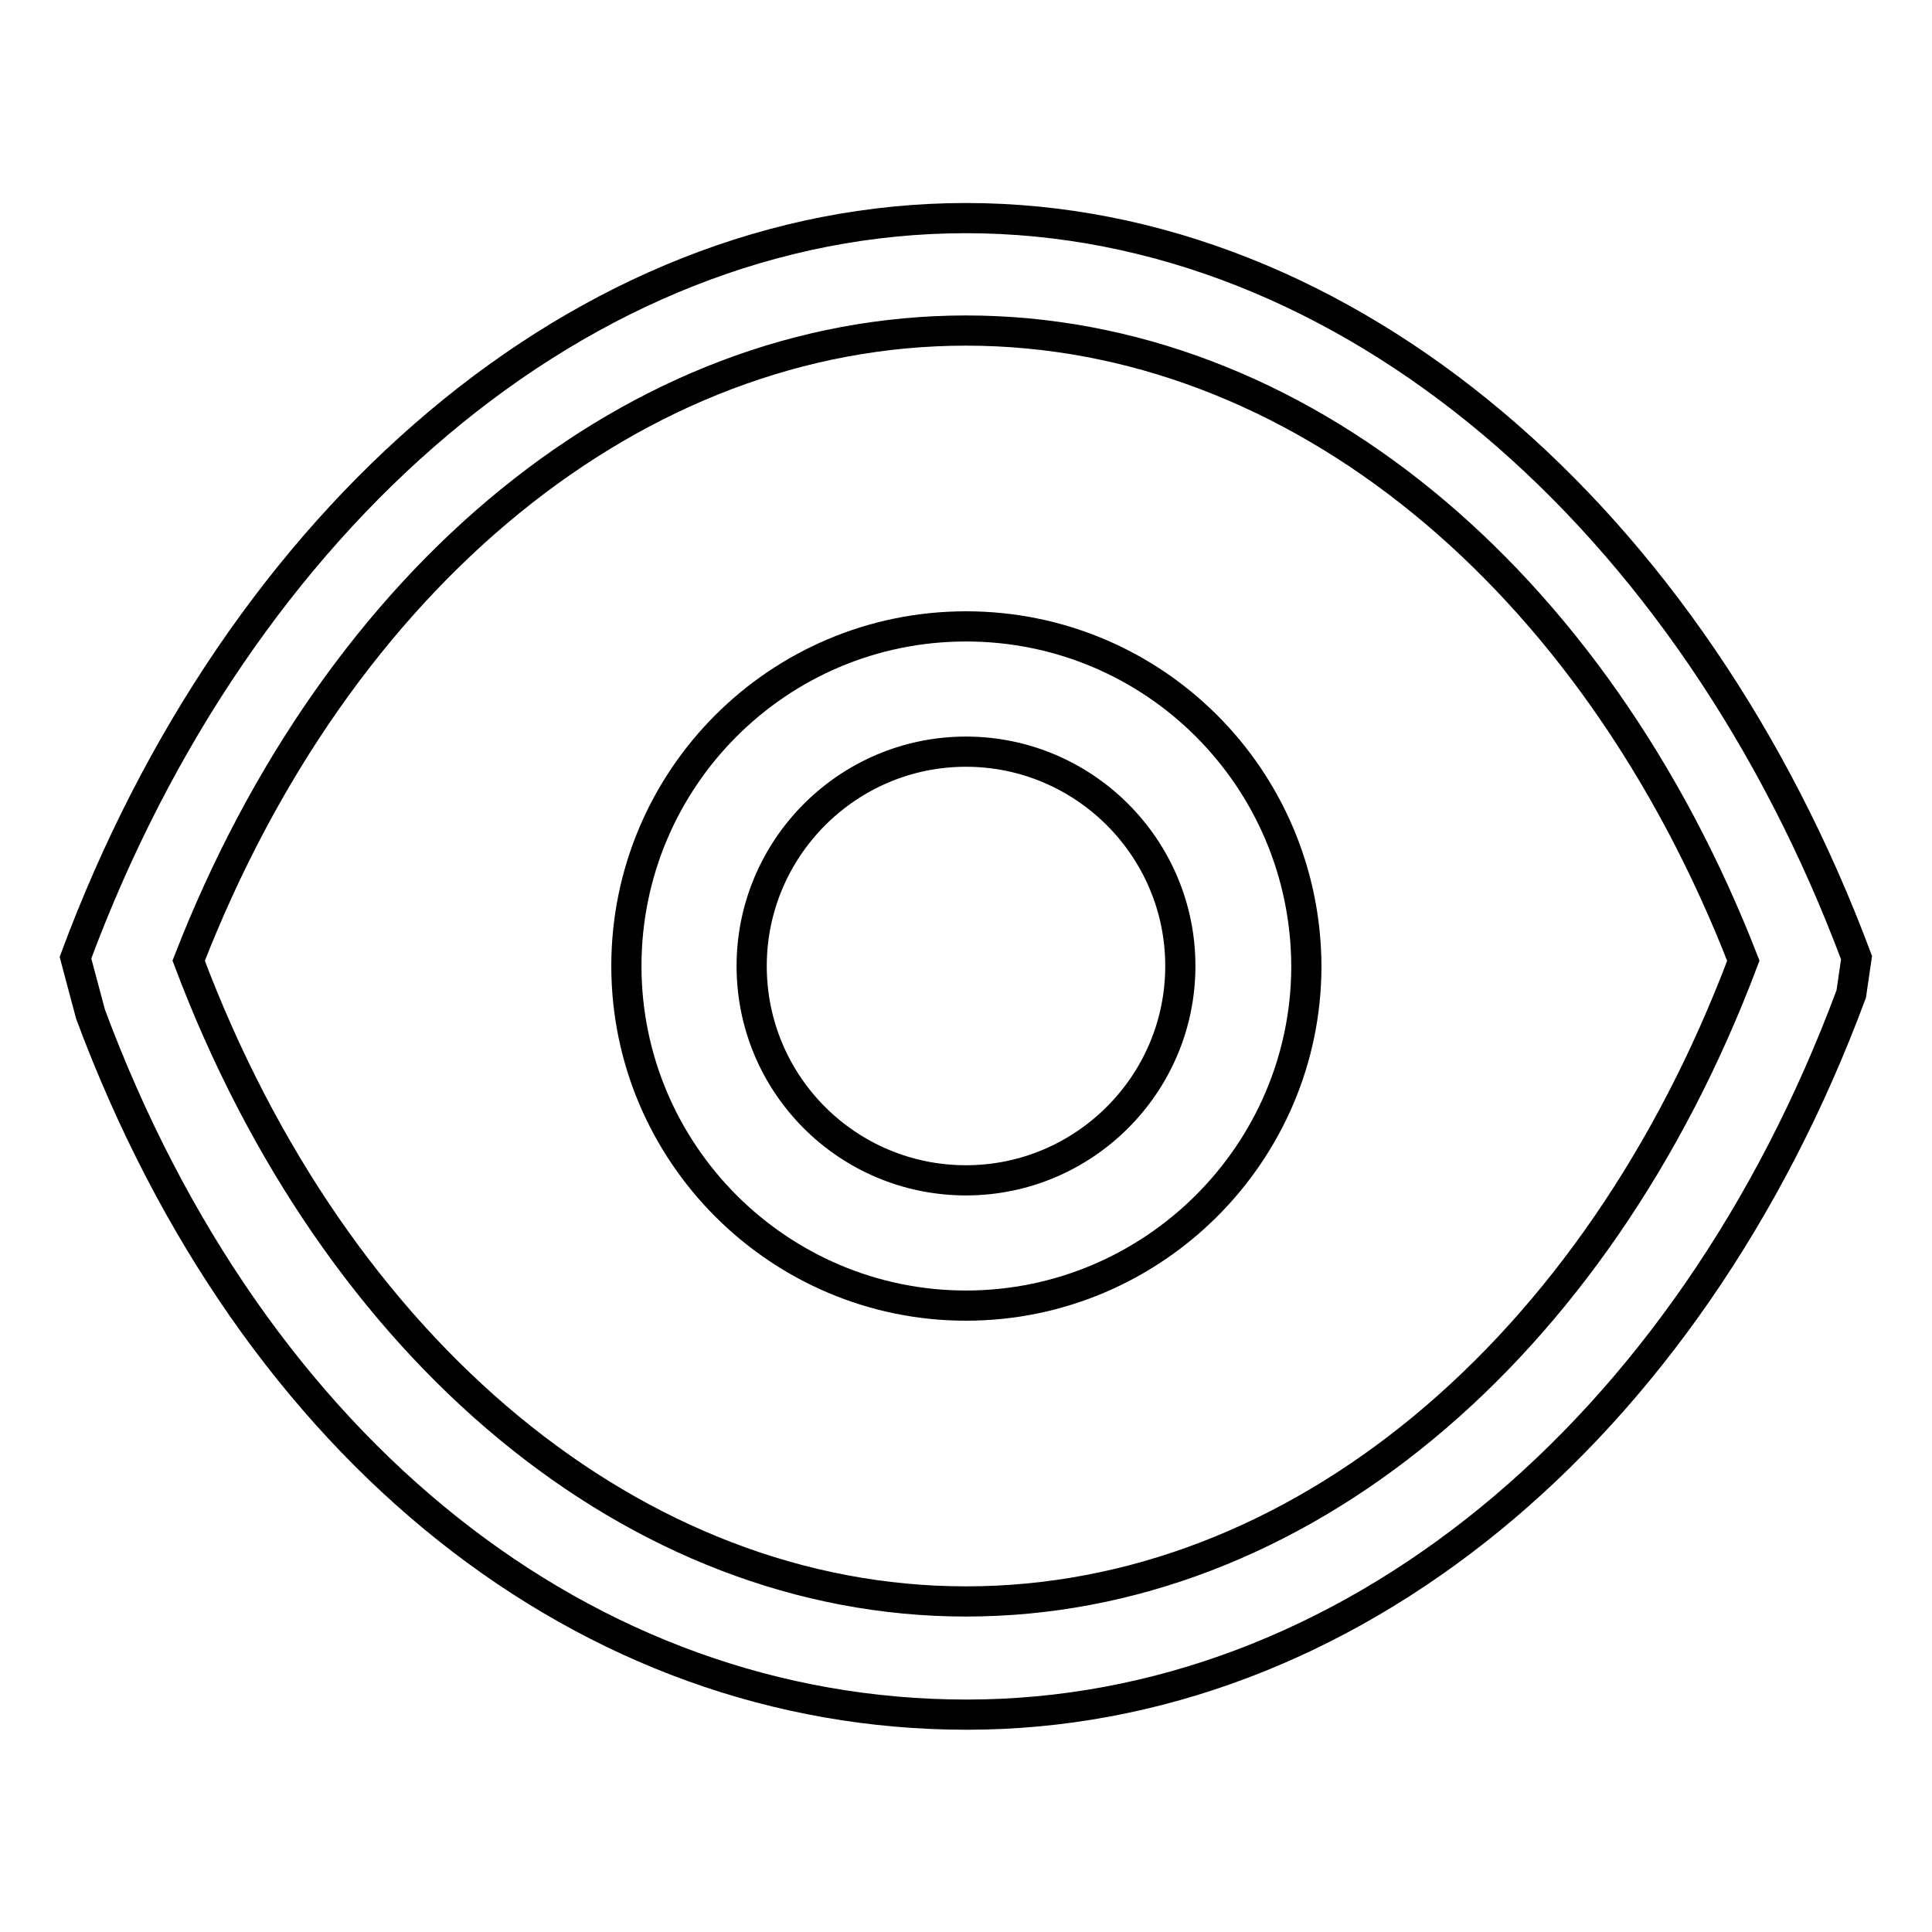
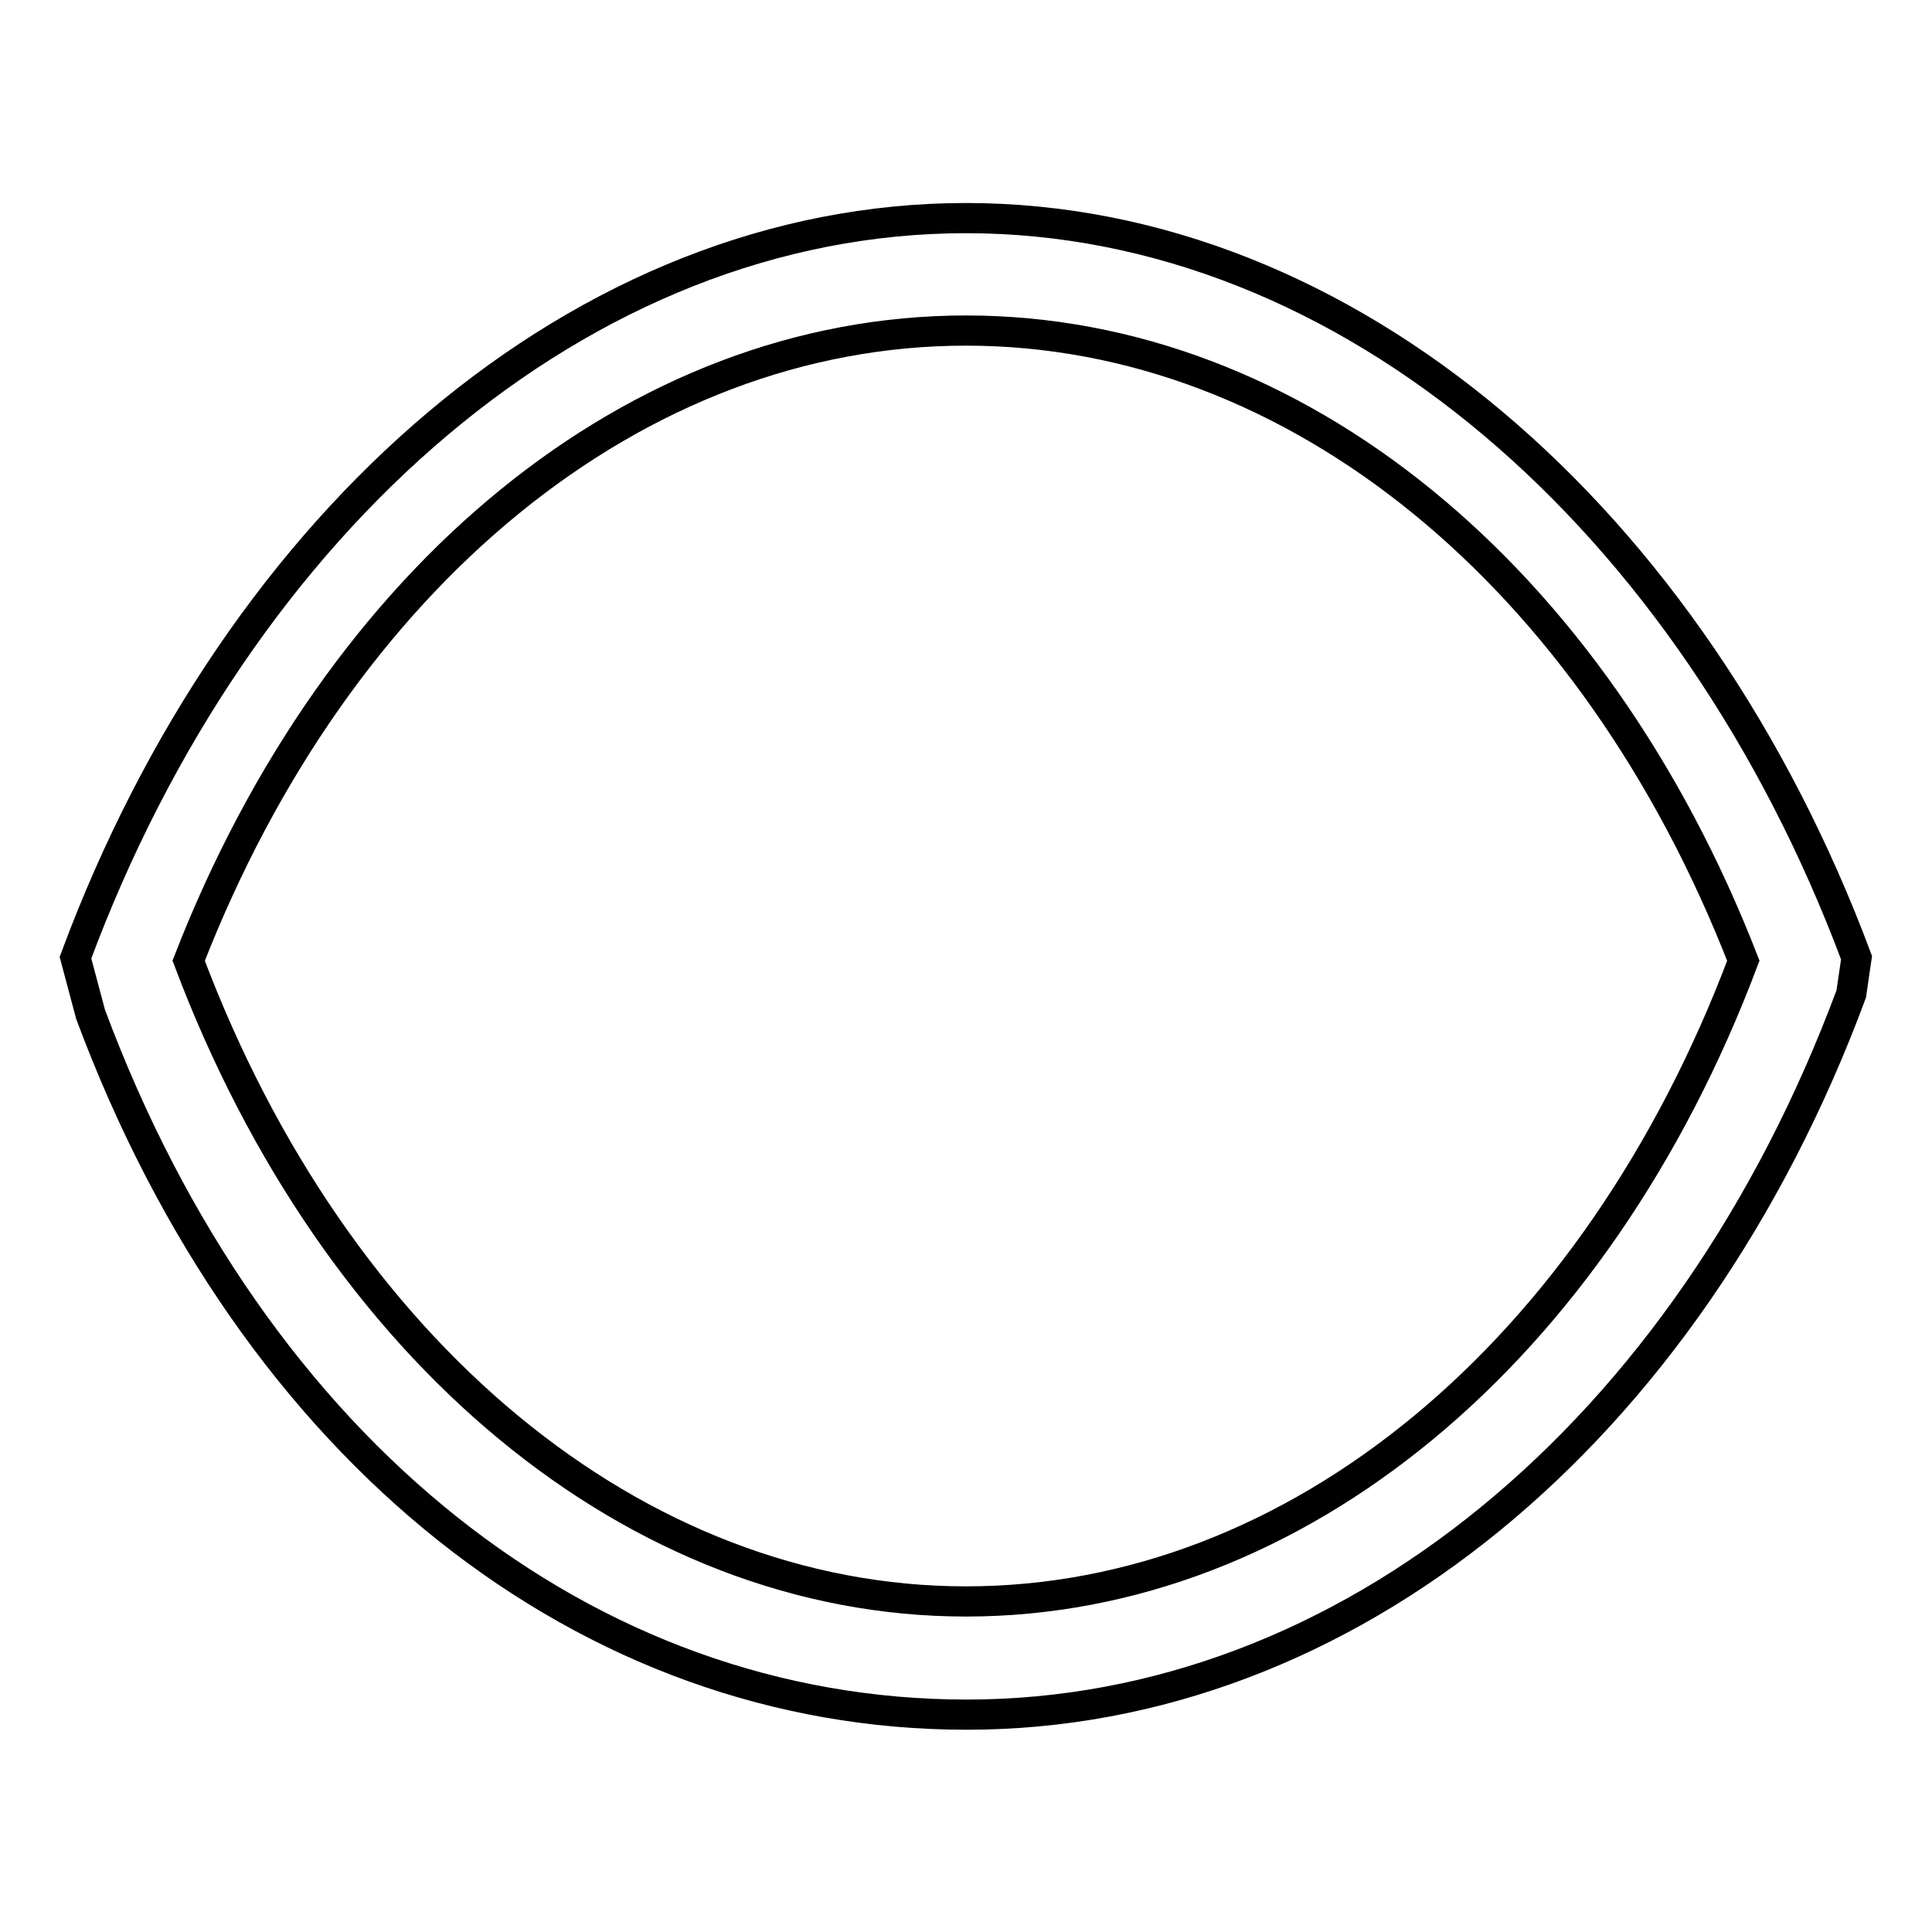
<svg xmlns="http://www.w3.org/2000/svg" version="1.1" x="0px" y="0px" viewBox="0 0 256 256" enable-background="new 0 0 256 256" xml:space="preserve">
  <g>
-     <path stroke-width="4" fill-opacity="0" stroke="#000000" d="M128,83c-24.9,0-45,20.2-45,45c0,24.8,20.2,45,45,45c24.8,0,45.1-20.2,45.1-45C173,103.1,152.9,83,128,83z  M128,156.4c-15.7,0-28.4-12.7-28.4-28.4c0-15.6,12.7-28.4,28.4-28.4c15.6,0,28.4,12.7,28.4,28.4S143.6,156.4,128,156.4z" />
    <path stroke-width="4" fill-opacity="0" stroke="#000000" d="M128,28.9c-50.7,0-96.4,39.8-118,98l2,7.5c21.6,58,65.8,92.8,116.1,92.8c50.3,0,95.6-37.3,117.2-95.5 l0.7-4.8C224.3,68.8,178.6,28.9,128,28.9z M128,212.2c-43.7,0-83.5-33.1-103-84.9c19.8-50.9,59.3-83.5,103-83.5 c43.7,0,83.2,32.6,103,83.5C211.5,179.1,171.8,212.2,128,212.2z" />
  </g>
</svg>